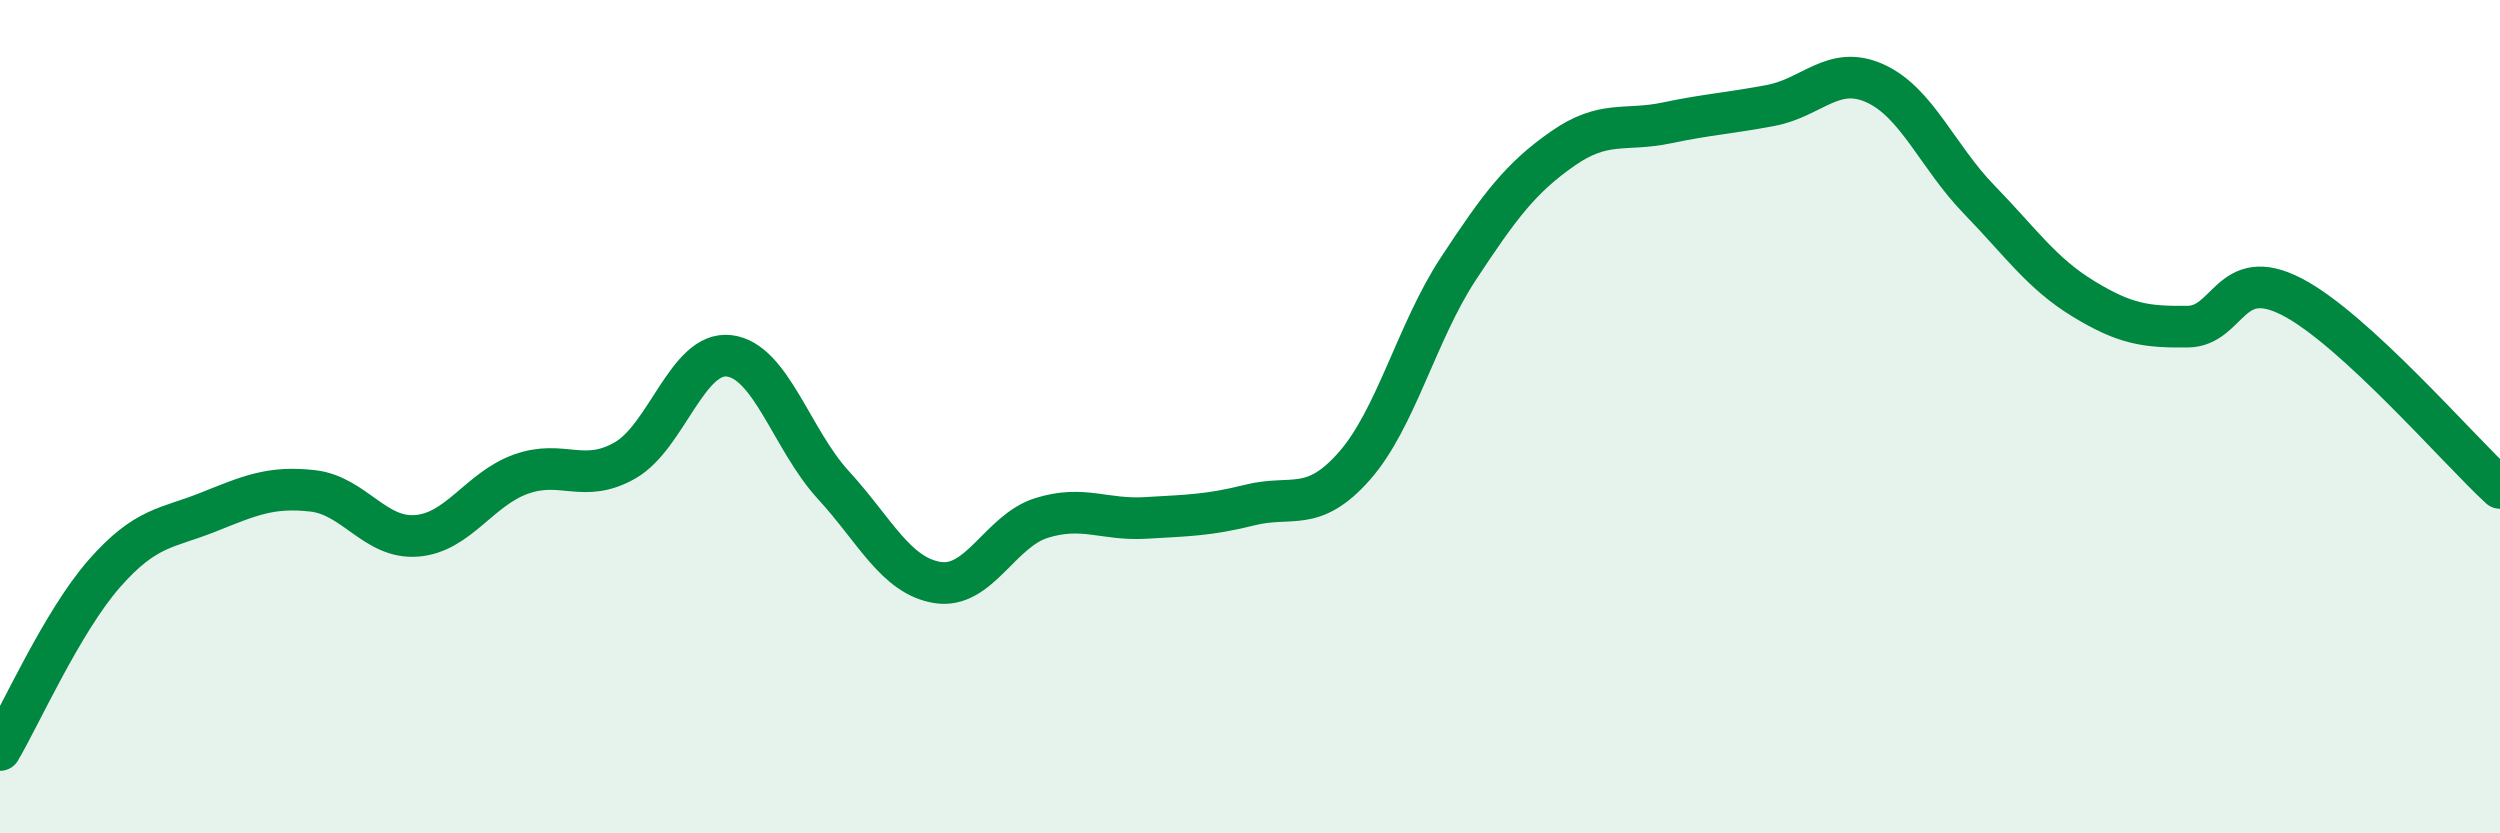
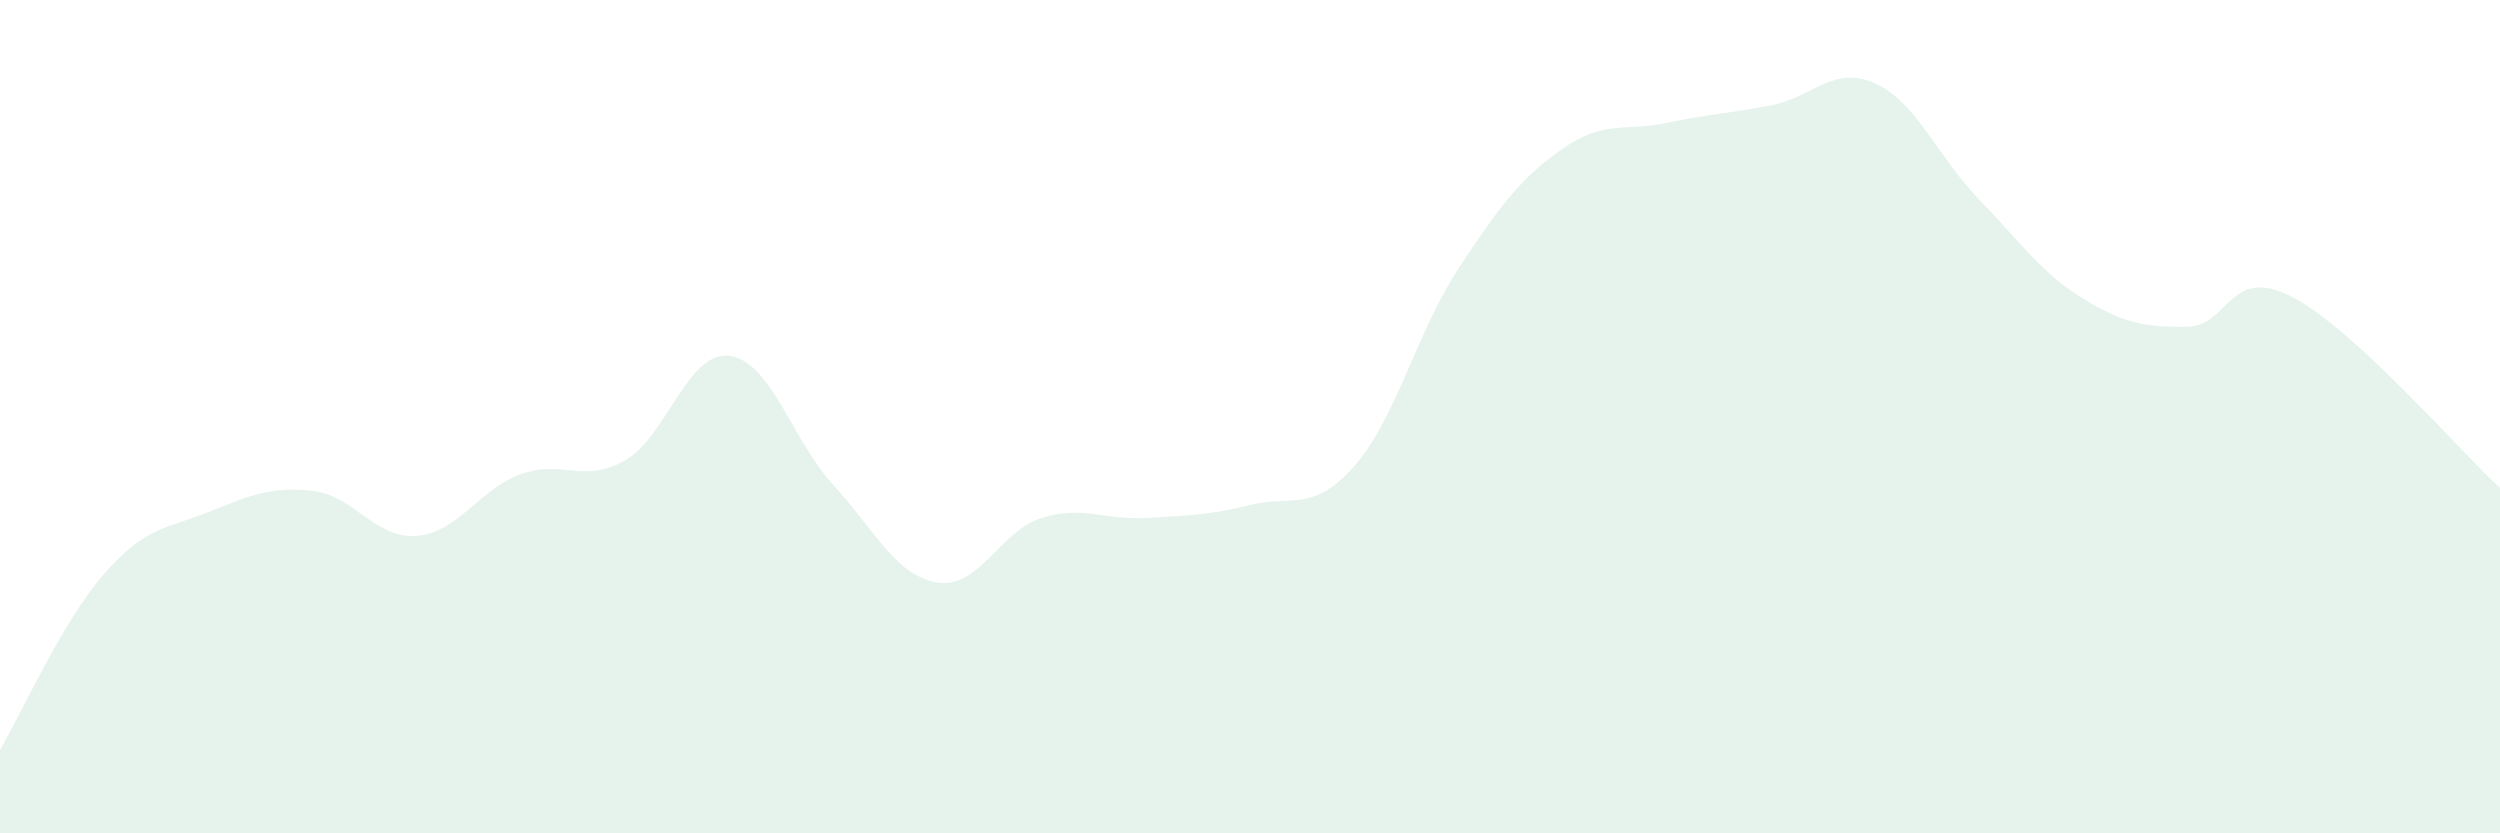
<svg xmlns="http://www.w3.org/2000/svg" width="60" height="20" viewBox="0 0 60 20">
  <path d="M 0,18 C 0.5,17.15 1.5,14.91 2.5,13.77 C 3.5,12.63 4,12.69 5,12.29 C 6,11.89 6.5,11.67 7.5,11.78 C 8.5,11.89 9,12.94 10,12.86 C 11,12.78 11.5,11.74 12.5,11.38 C 13.5,11.02 14,11.62 15,11.05 C 16,10.48 16.5,8.42 17.5,8.54 C 18.5,8.66 19,10.55 20,11.64 C 21,12.73 21.5,13.82 22.5,13.98 C 23.5,14.14 24,12.74 25,12.43 C 26,12.12 26.5,12.49 27.5,12.43 C 28.5,12.37 29,12.37 30,12.12 C 31,11.87 31.5,12.32 32.5,11.19 C 33.5,10.06 34,7.97 35,6.45 C 36,4.93 36.5,4.27 37.5,3.57 C 38.5,2.87 39,3.16 40,2.95 C 41,2.74 41.5,2.72 42.5,2.53 C 43.5,2.34 44,1.55 45,2 C 46,2.45 46.5,3.76 47.5,4.79 C 48.5,5.82 49,6.56 50,7.17 C 51,7.78 51.5,7.85 52.5,7.84 C 53.5,7.83 53.5,6.35 55,7.12 C 56.5,7.89 59,10.79 60,11.71L60 20L0 20Z" fill="#008740" opacity="0.1" stroke-linecap="round" stroke-linejoin="round" />
-   <path d="M 0,18 C 0.5,17.15 1.5,14.91 2.5,13.77 C 3.5,12.63 4,12.69 5,12.29 C 6,11.89 6.5,11.67 7.5,11.78 C 8.5,11.89 9,12.94 10,12.86 C 11,12.78 11.5,11.74 12.5,11.38 C 13.5,11.02 14,11.62 15,11.05 C 16,10.48 16.5,8.42 17.5,8.54 C 18.5,8.66 19,10.55 20,11.64 C 21,12.73 21.5,13.82 22.5,13.98 C 23.5,14.14 24,12.74 25,12.43 C 26,12.12 26.5,12.49 27.5,12.43 C 28.5,12.37 29,12.37 30,12.12 C 31,11.87 31.5,12.32 32.5,11.19 C 33.5,10.06 34,7.97 35,6.45 C 36,4.93 36.5,4.27 37.5,3.57 C 38.5,2.87 39,3.16 40,2.95 C 41,2.74 41.5,2.72 42.5,2.53 C 43.5,2.34 44,1.55 45,2 C 46,2.45 46.5,3.76 47.5,4.79 C 48.5,5.82 49,6.56 50,7.17 C 51,7.78 51.5,7.85 52.5,7.84 C 53.5,7.83 53.5,6.35 55,7.12 C 56.5,7.89 59,10.79 60,11.71" stroke="#008740" stroke-width="1" fill="none" stroke-linecap="round" stroke-linejoin="round" />
</svg>